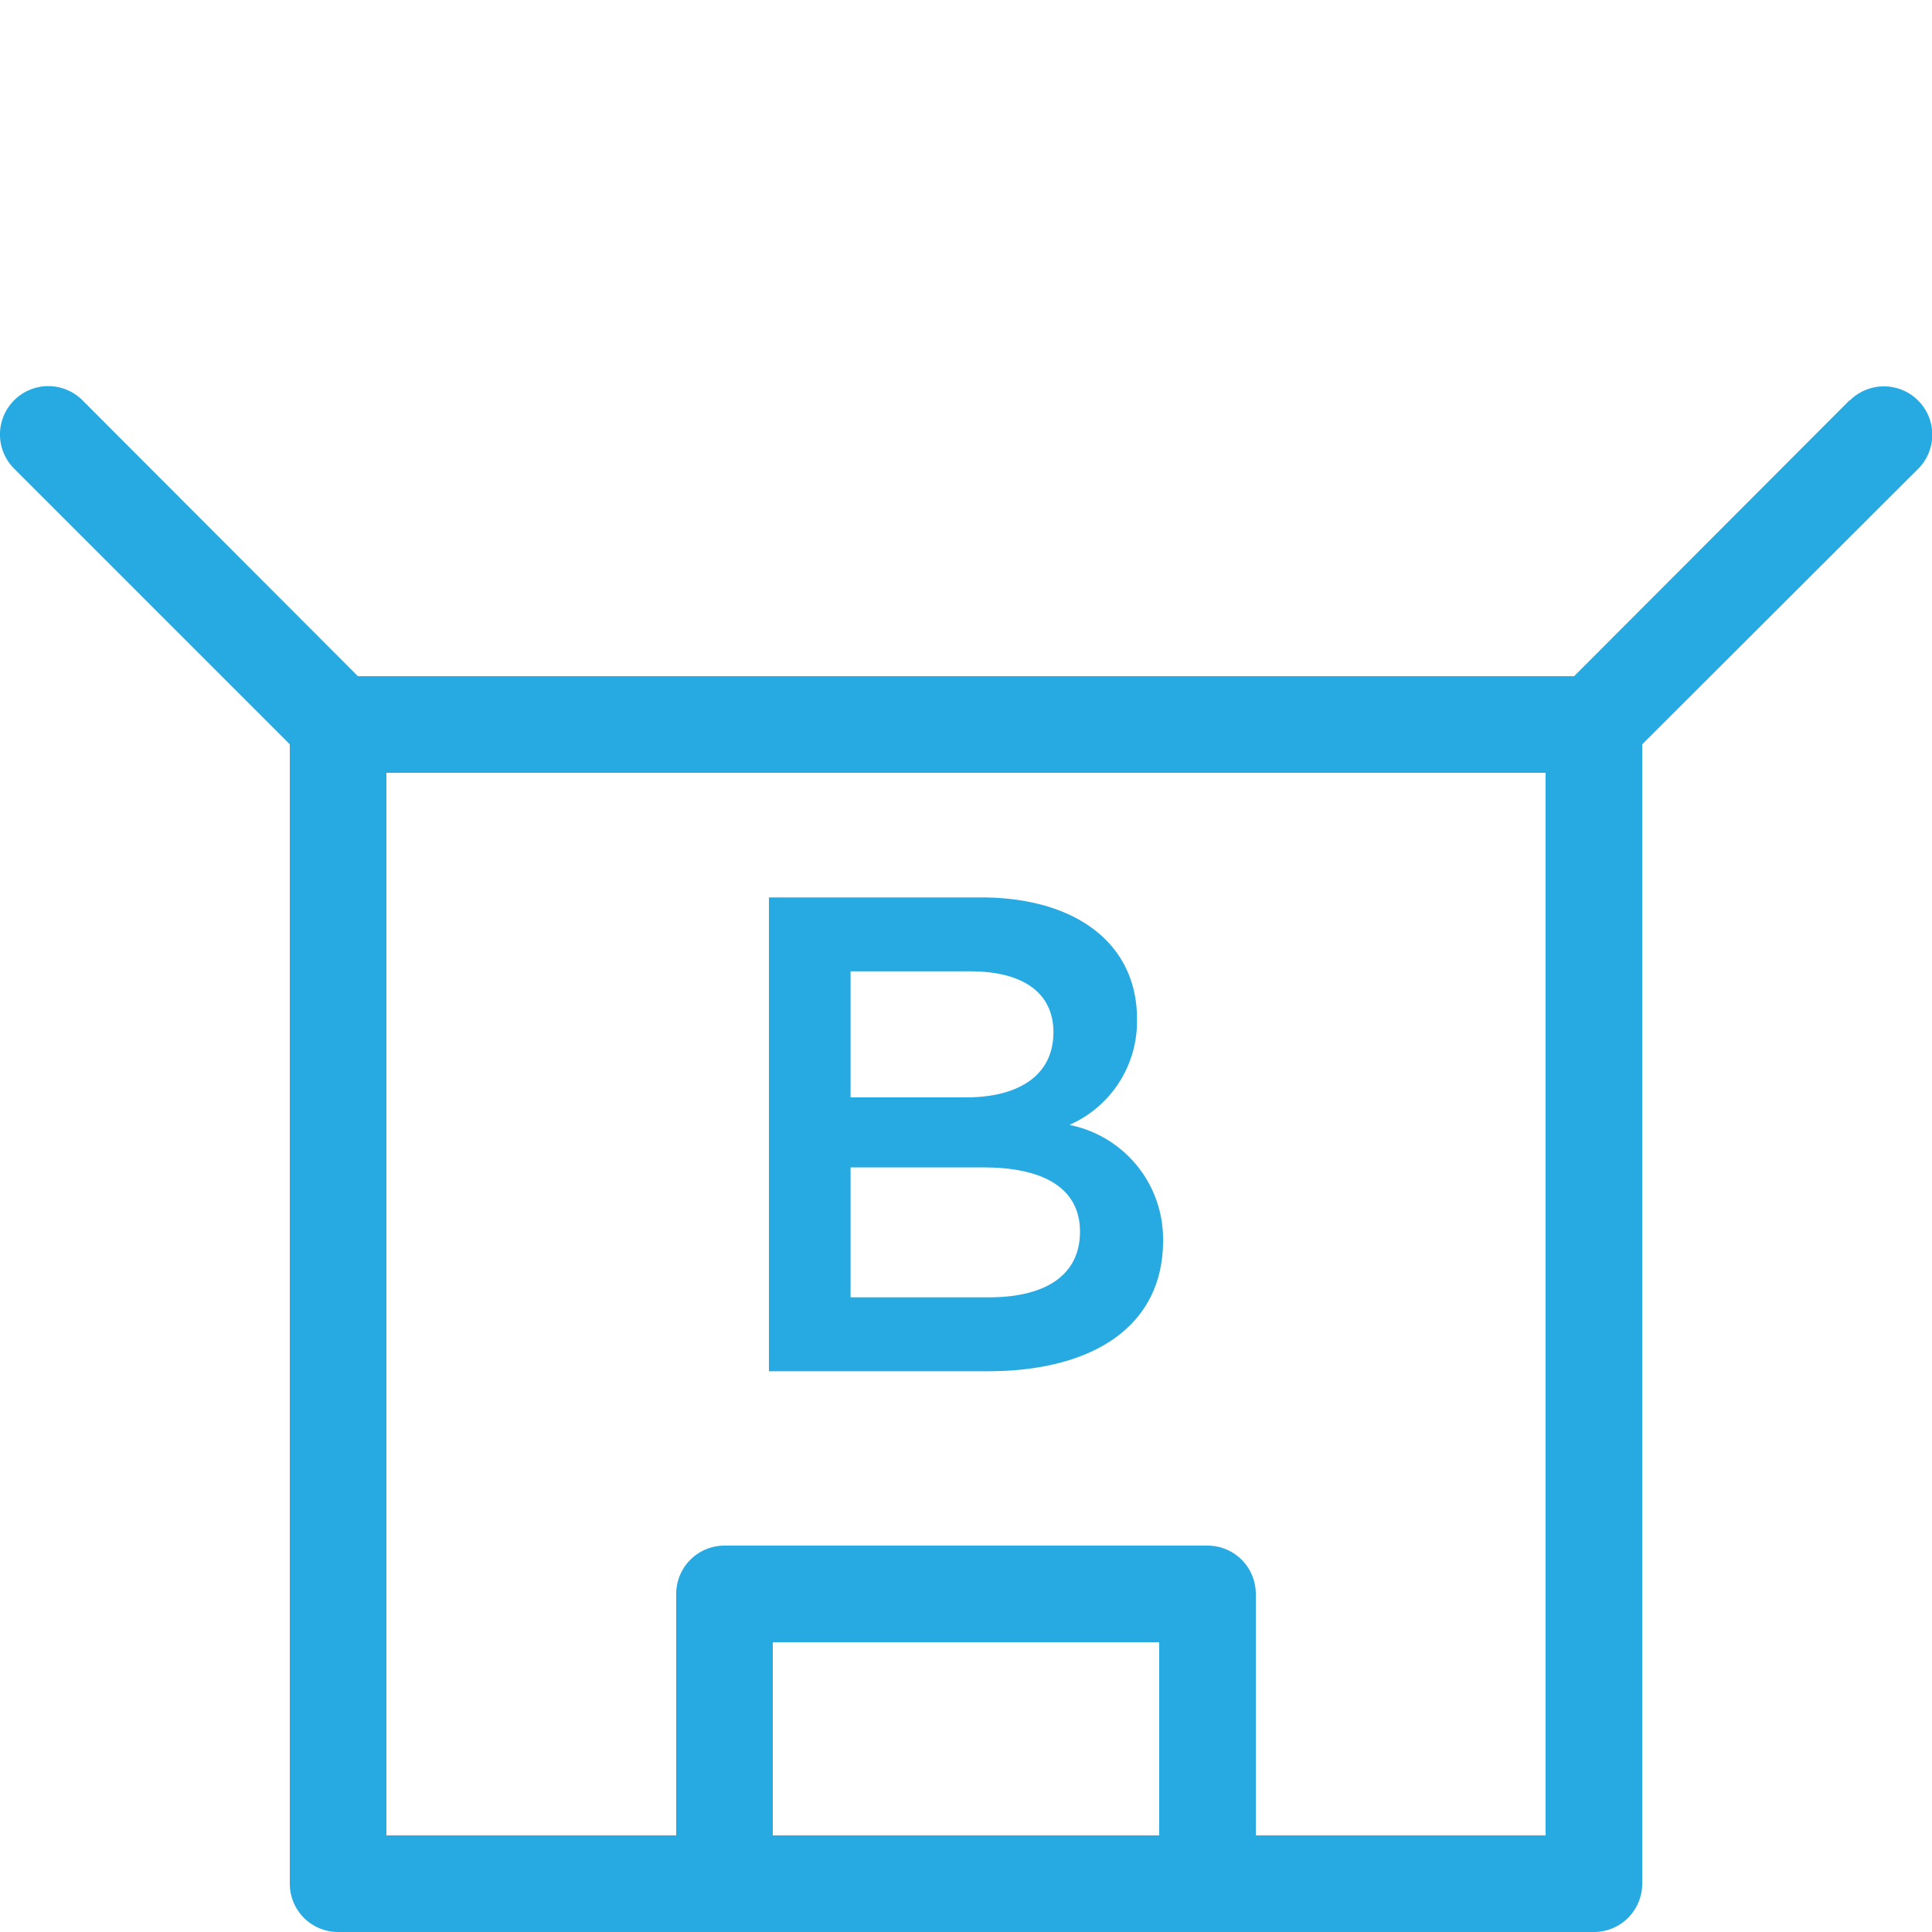
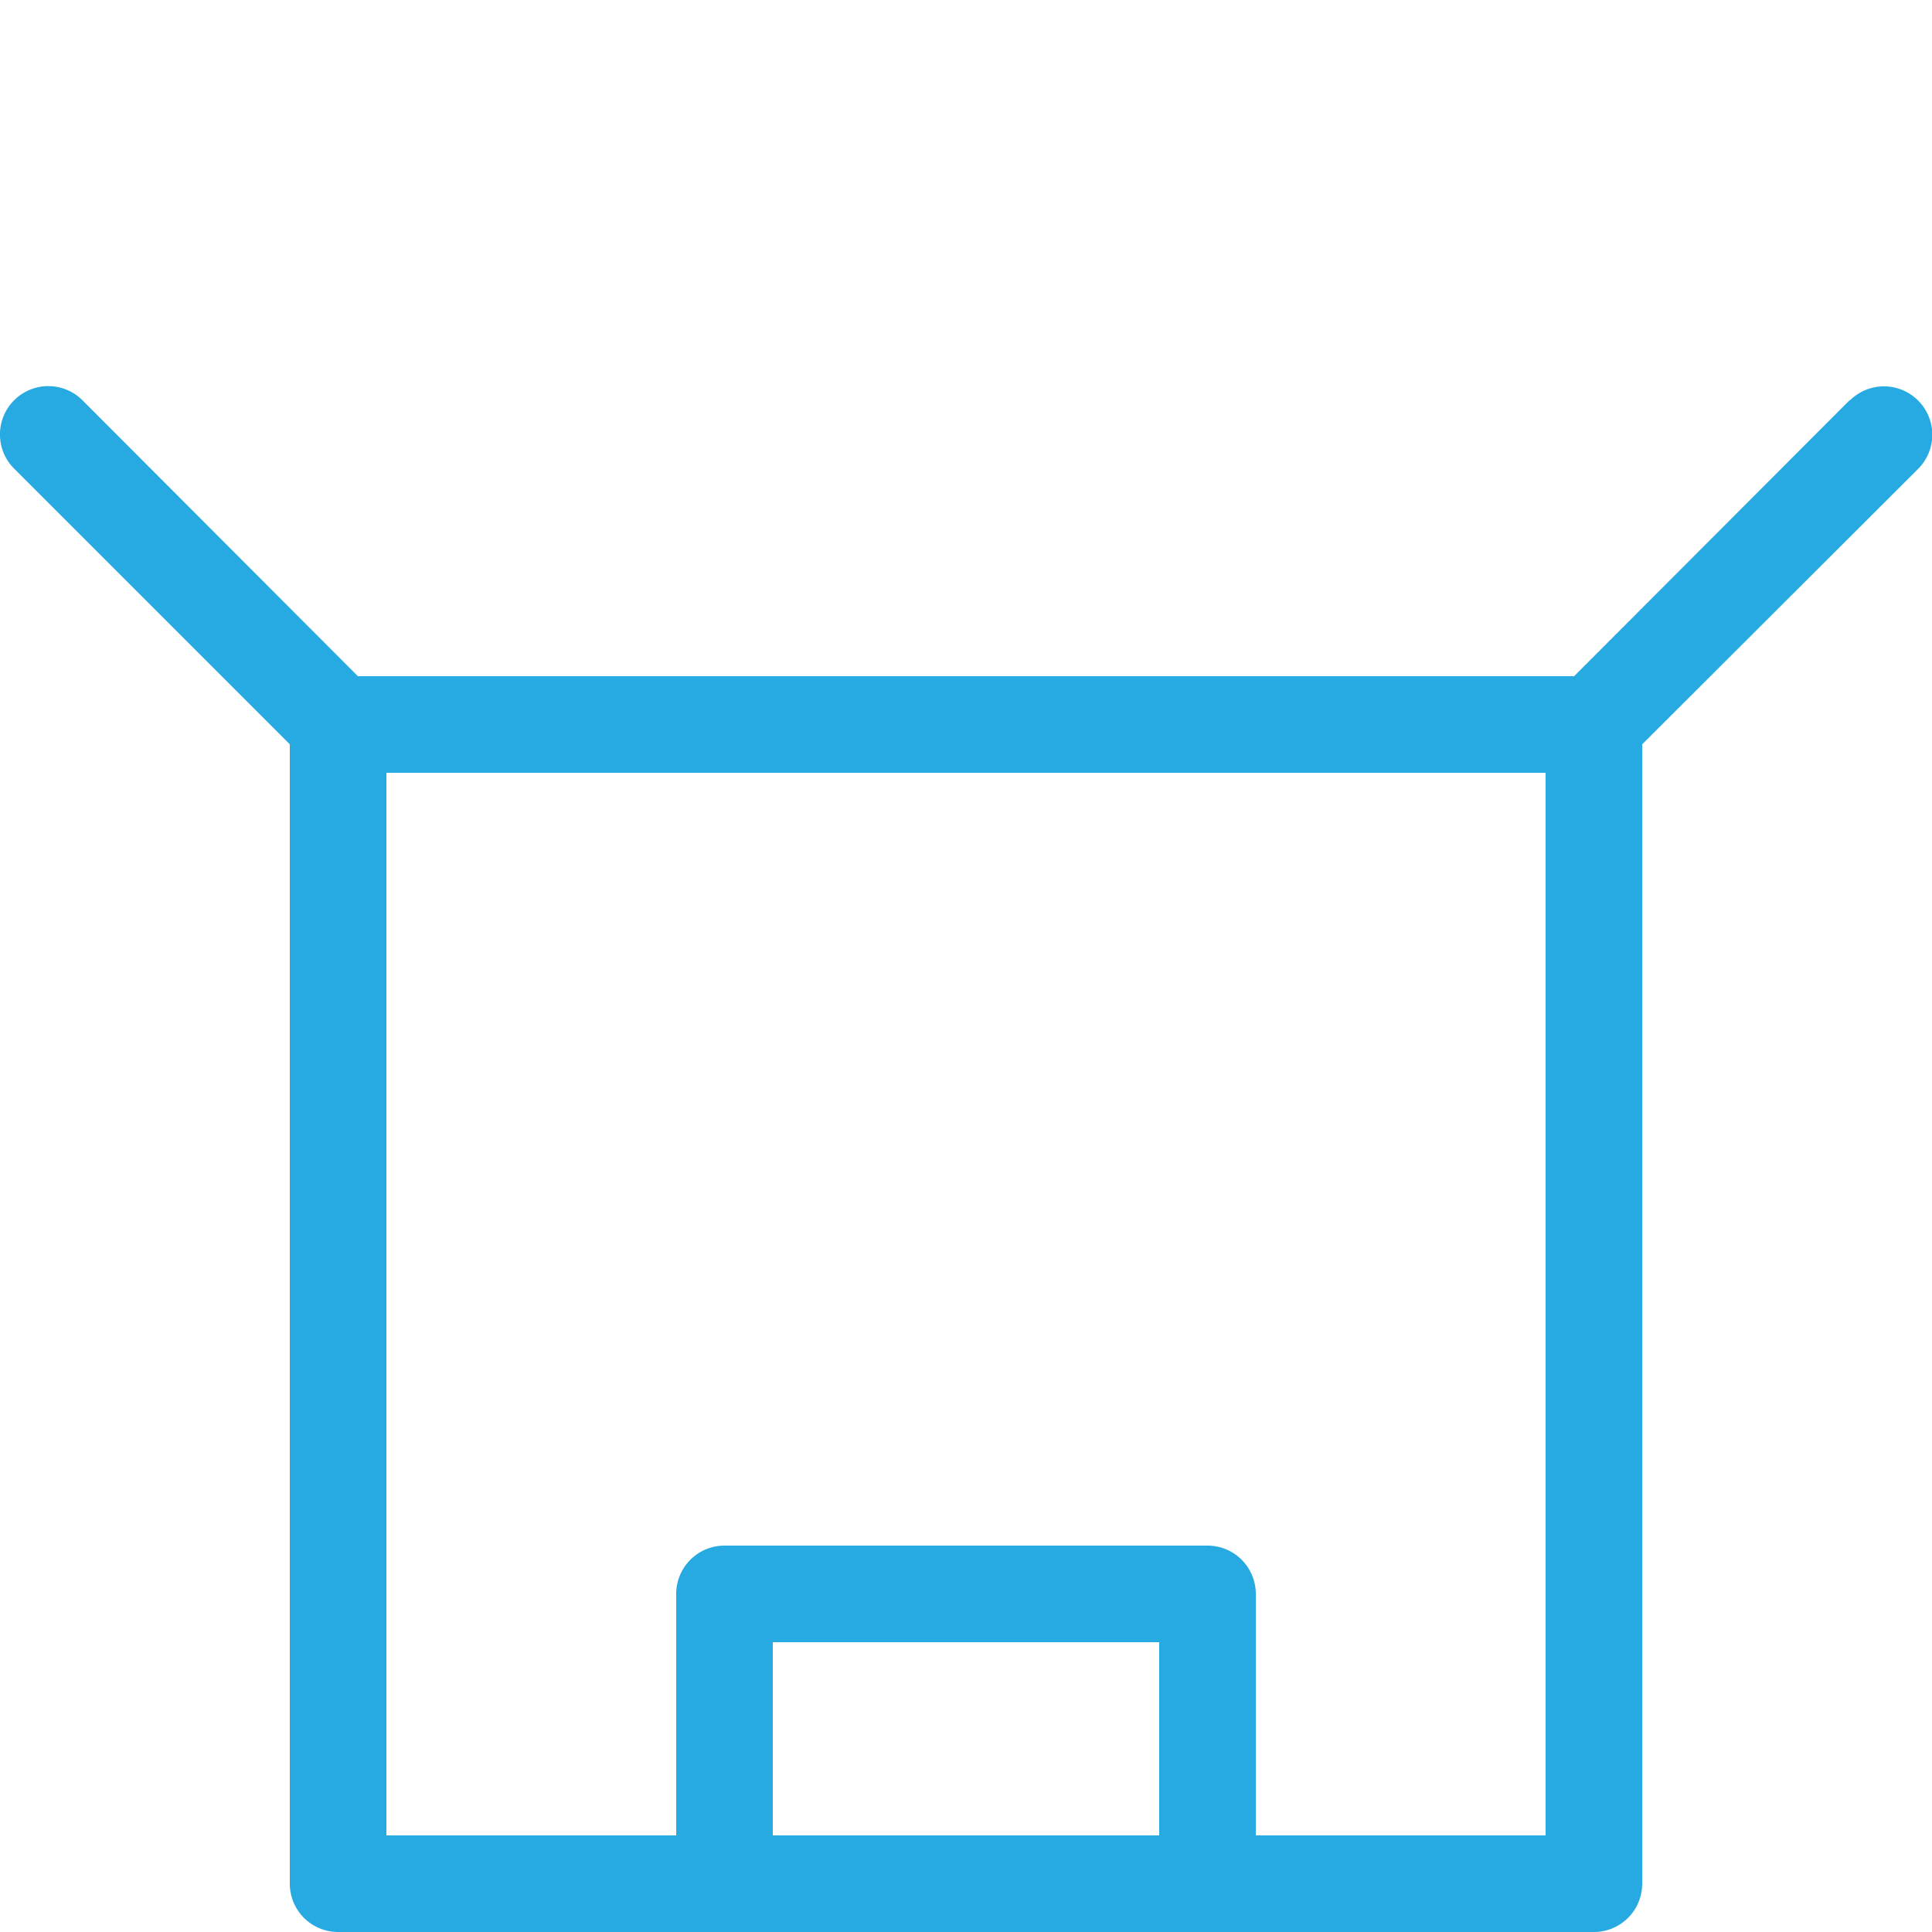
<svg xmlns="http://www.w3.org/2000/svg" id="Layer_1" data-name="Layer 1" viewBox="0 0 40 40">
  <defs>
    <style>.cls-1{fill:#27aae1}</style>
  </defs>
  <title>Artboard 1 copy</title>
  <path class="cls-1" d="M38.29 8.29L32.59 14H7.41l-5.7-5.71a1 1 0 0 0-1.42 0 1 1 0 0 0 0 1.41L6 15.41V39a1 1 0 0 0 1 1h26a1 1 0 0 0 1-1V15.41l5.71-5.7a1 1 0 0 0 0-1.42 1 1 0 0 0-1.41 0zM24 38h-8v-4h8zm8 0h-6v-5a1 1 0 0 0-1-1H15a1 1 0 0 0-1 1v5H8V16h24z" />
-   <path class="cls-1" d="M23.54 21.09a2.34 2.34 0 0 1-1.4 2.2 2.41 2.41 0 0 1 1.94 2.4c0 1.76-1.44 2.7-3.63 2.7h-4.53v-9.81h4.39c1.98 0 3.23.97 3.23 2.51zm-1.73.28c0-.8-.61-1.26-1.72-1.26h-2.48v2.61H20c1.07 0 1.81-.44 1.81-1.35zm.55 4.13c0-.84-.66-1.33-2-1.33h-2.75v2.69h2.86c1.18 0 1.89-.46 1.89-1.36z" />
</svg>